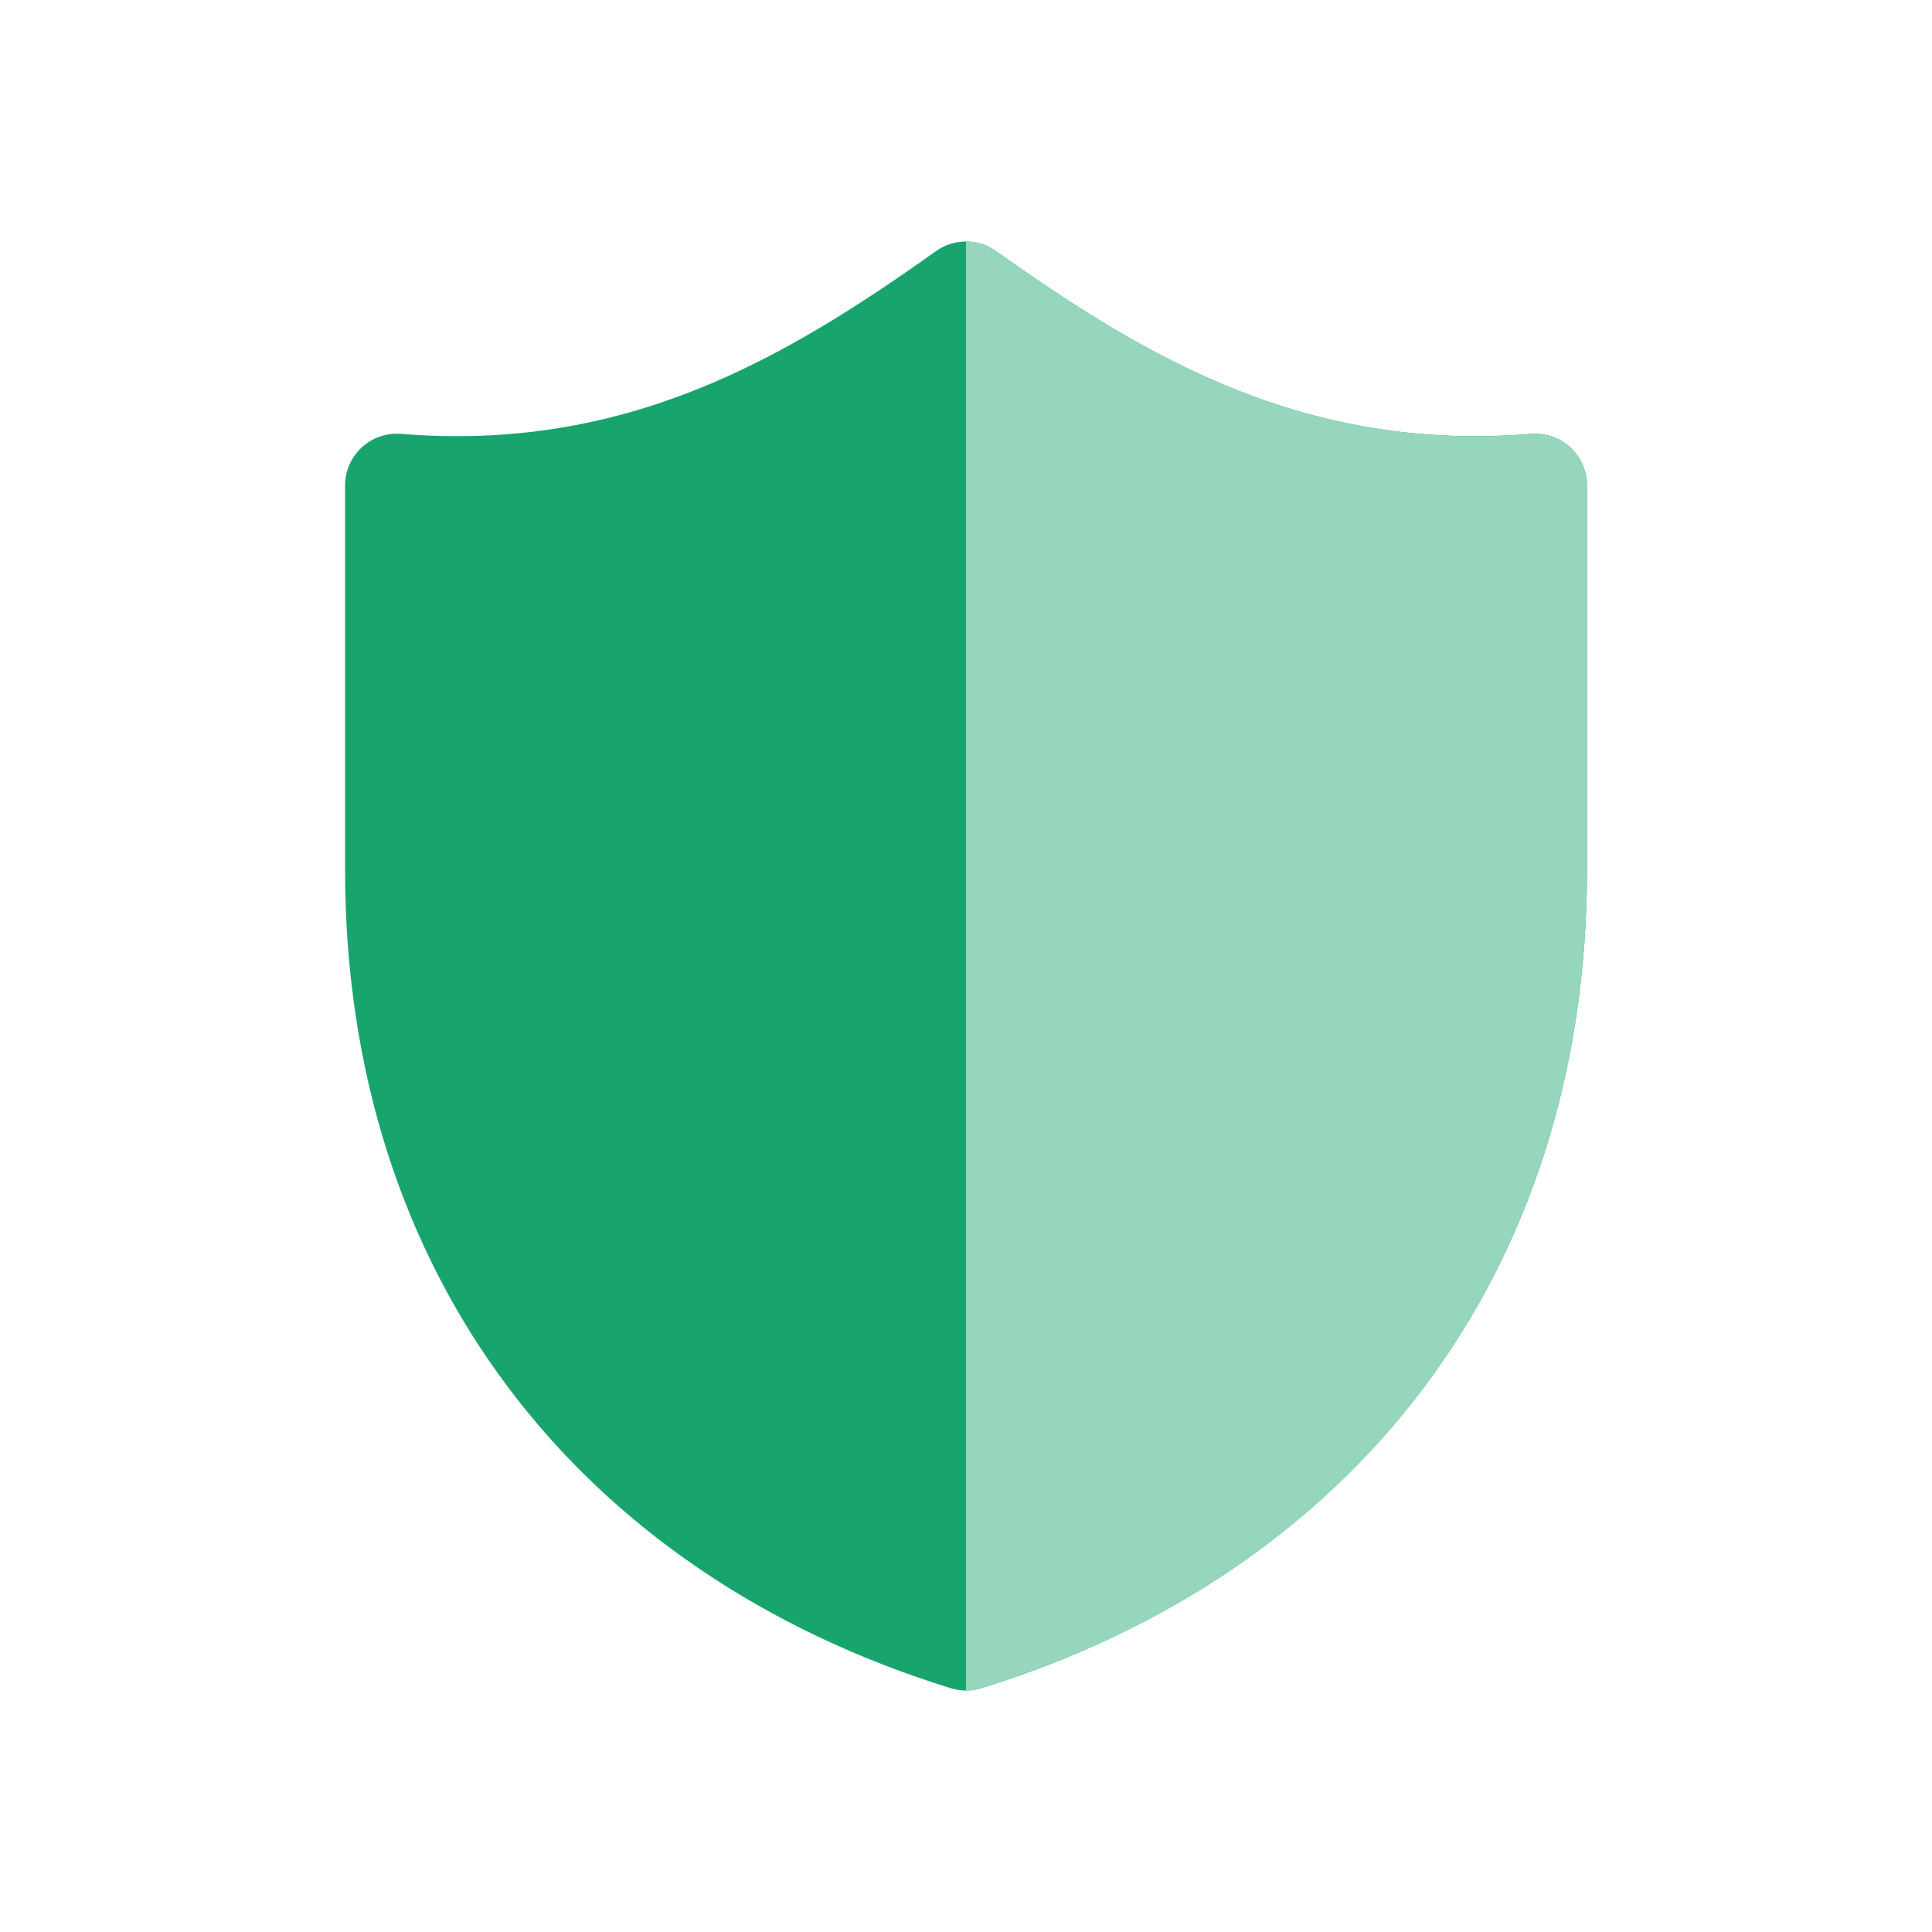
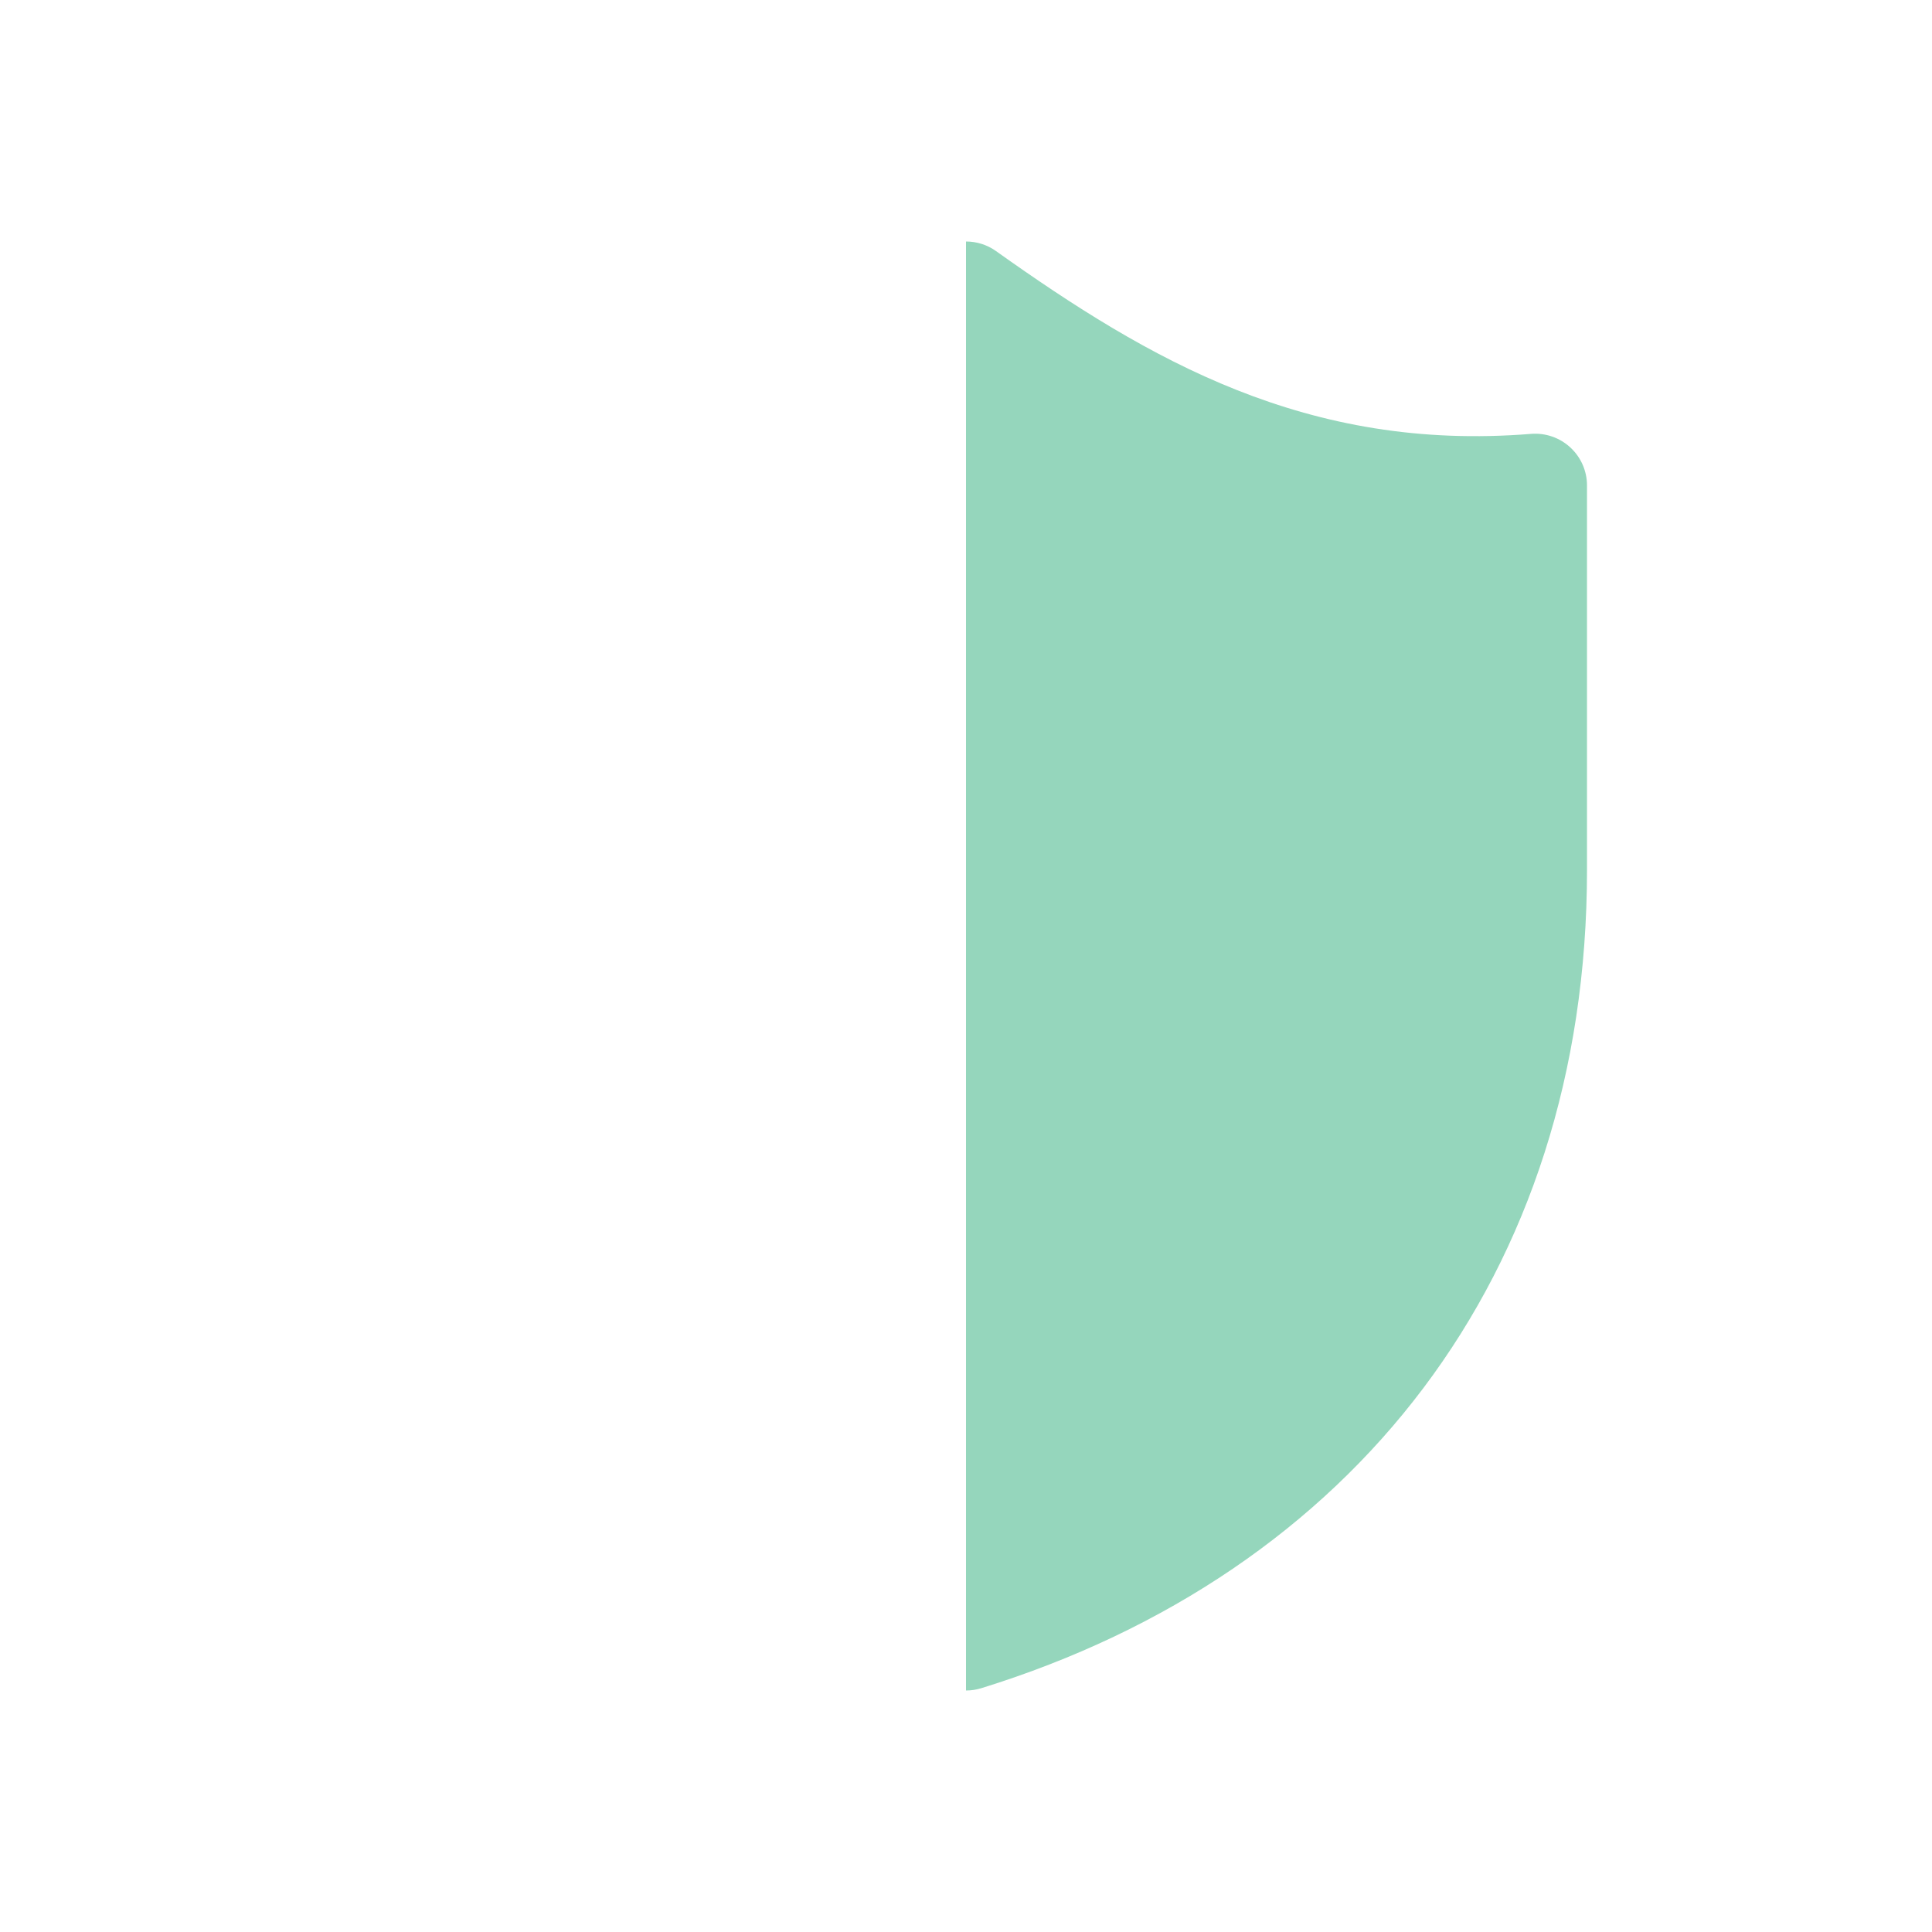
<svg xmlns="http://www.w3.org/2000/svg" width="56" height="56" viewBox="0 0 56 56" fill="none">
-   <path fill-rule="evenodd" clip-rule="evenodd" d="M28.87 7.278C28.349 6.907 27.652 6.907 27.131 7.278C22.698 10.431 18.112 13.102 11.623 12.576C11.205 12.543 10.793 12.685 10.485 12.969C10.177 13.253 10.002 13.652 10.002 14.071V25.214C10.002 36.962 16.786 45.599 27.557 48.933C27.846 49.023 28.155 49.023 28.444 48.933C39.215 45.599 46 36.962 46 25.214V14.071C46 13.652 45.825 13.253 45.516 12.969C45.209 12.685 44.796 12.543 44.379 12.576C37.889 13.102 33.303 10.431 28.87 7.278Z" fill="#18A56D" />
  <path fill-rule="evenodd" clip-rule="evenodd" d="M28 49V7C28.305 7 28.61 7.092 28.87 7.278C33.303 10.431 37.889 13.102 44.379 12.576C44.796 12.543 45.209 12.685 45.516 12.969C45.825 13.253 46 13.652 46 14.071V25.214C46 36.962 39.215 45.599 28.444 48.933C28.299 48.978 28.15 49 28 49Z" fill="#95D6BC" />
</svg>